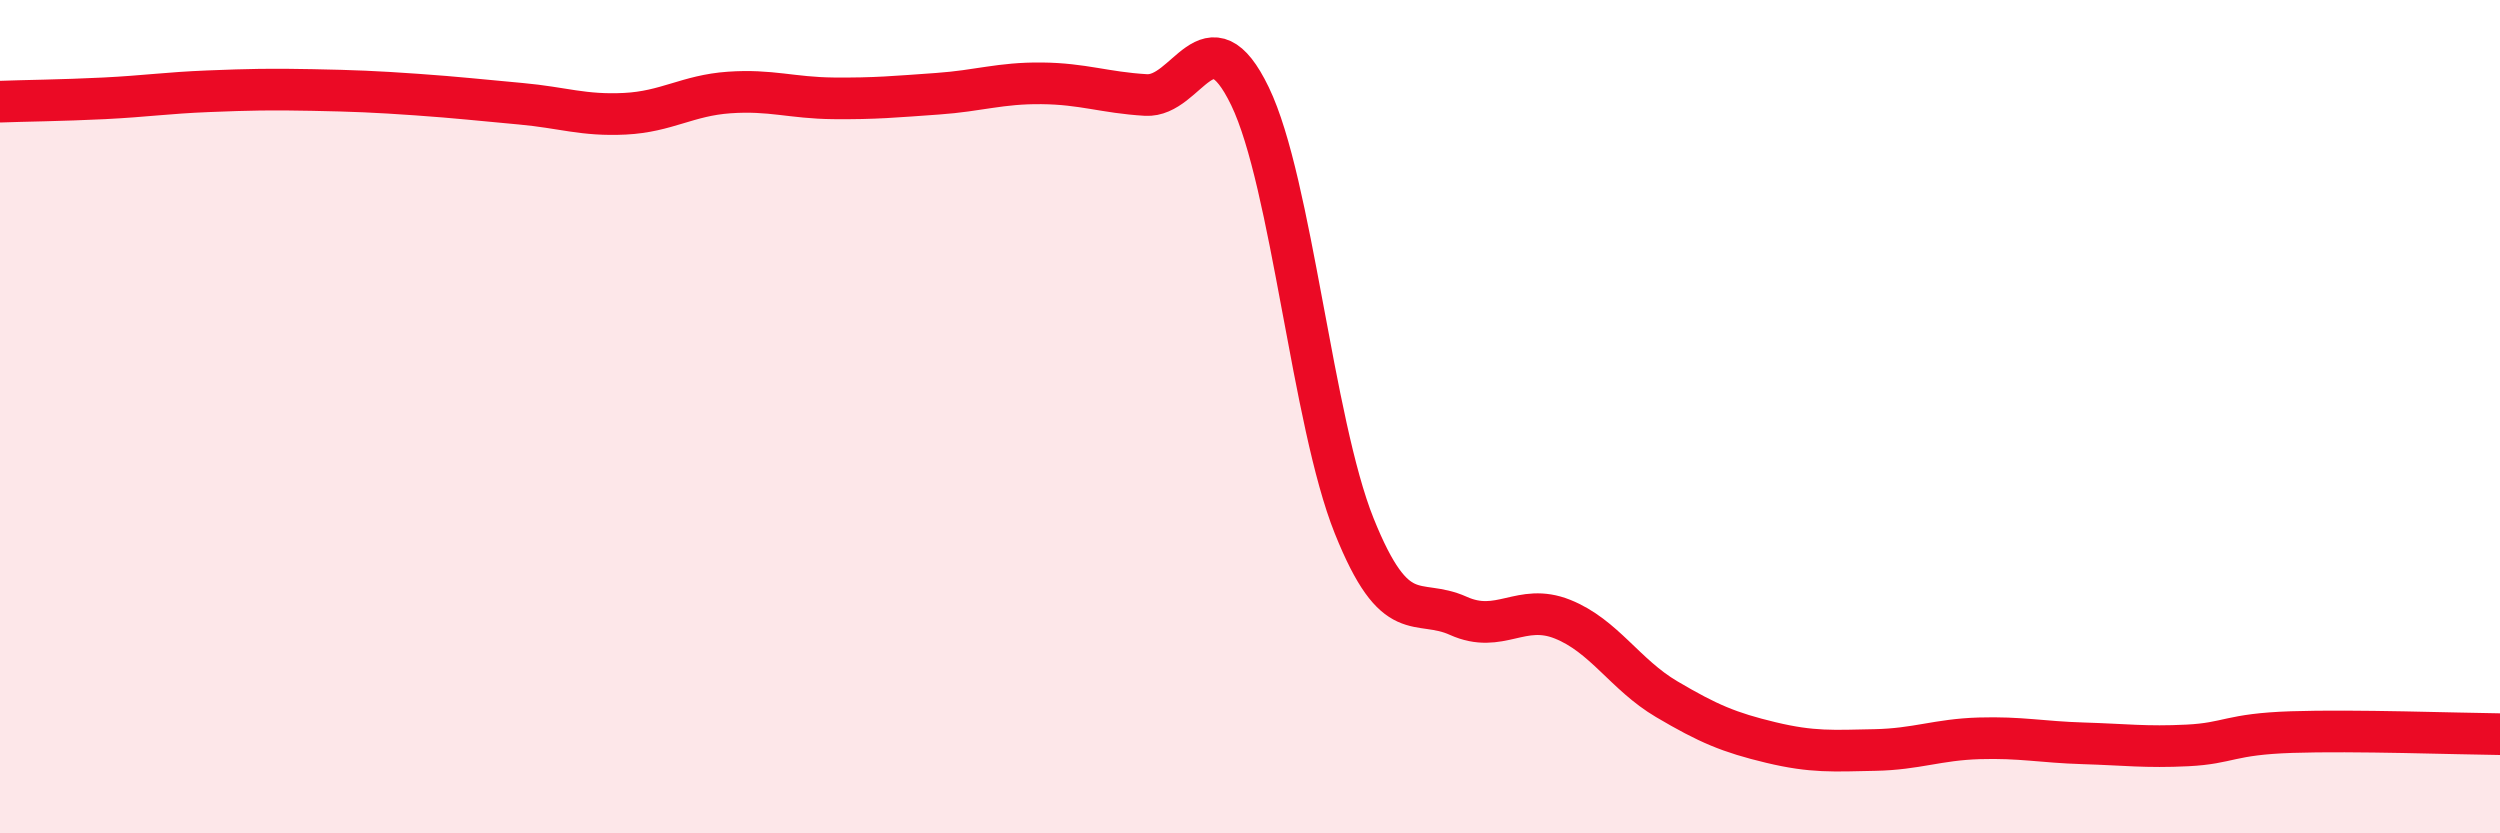
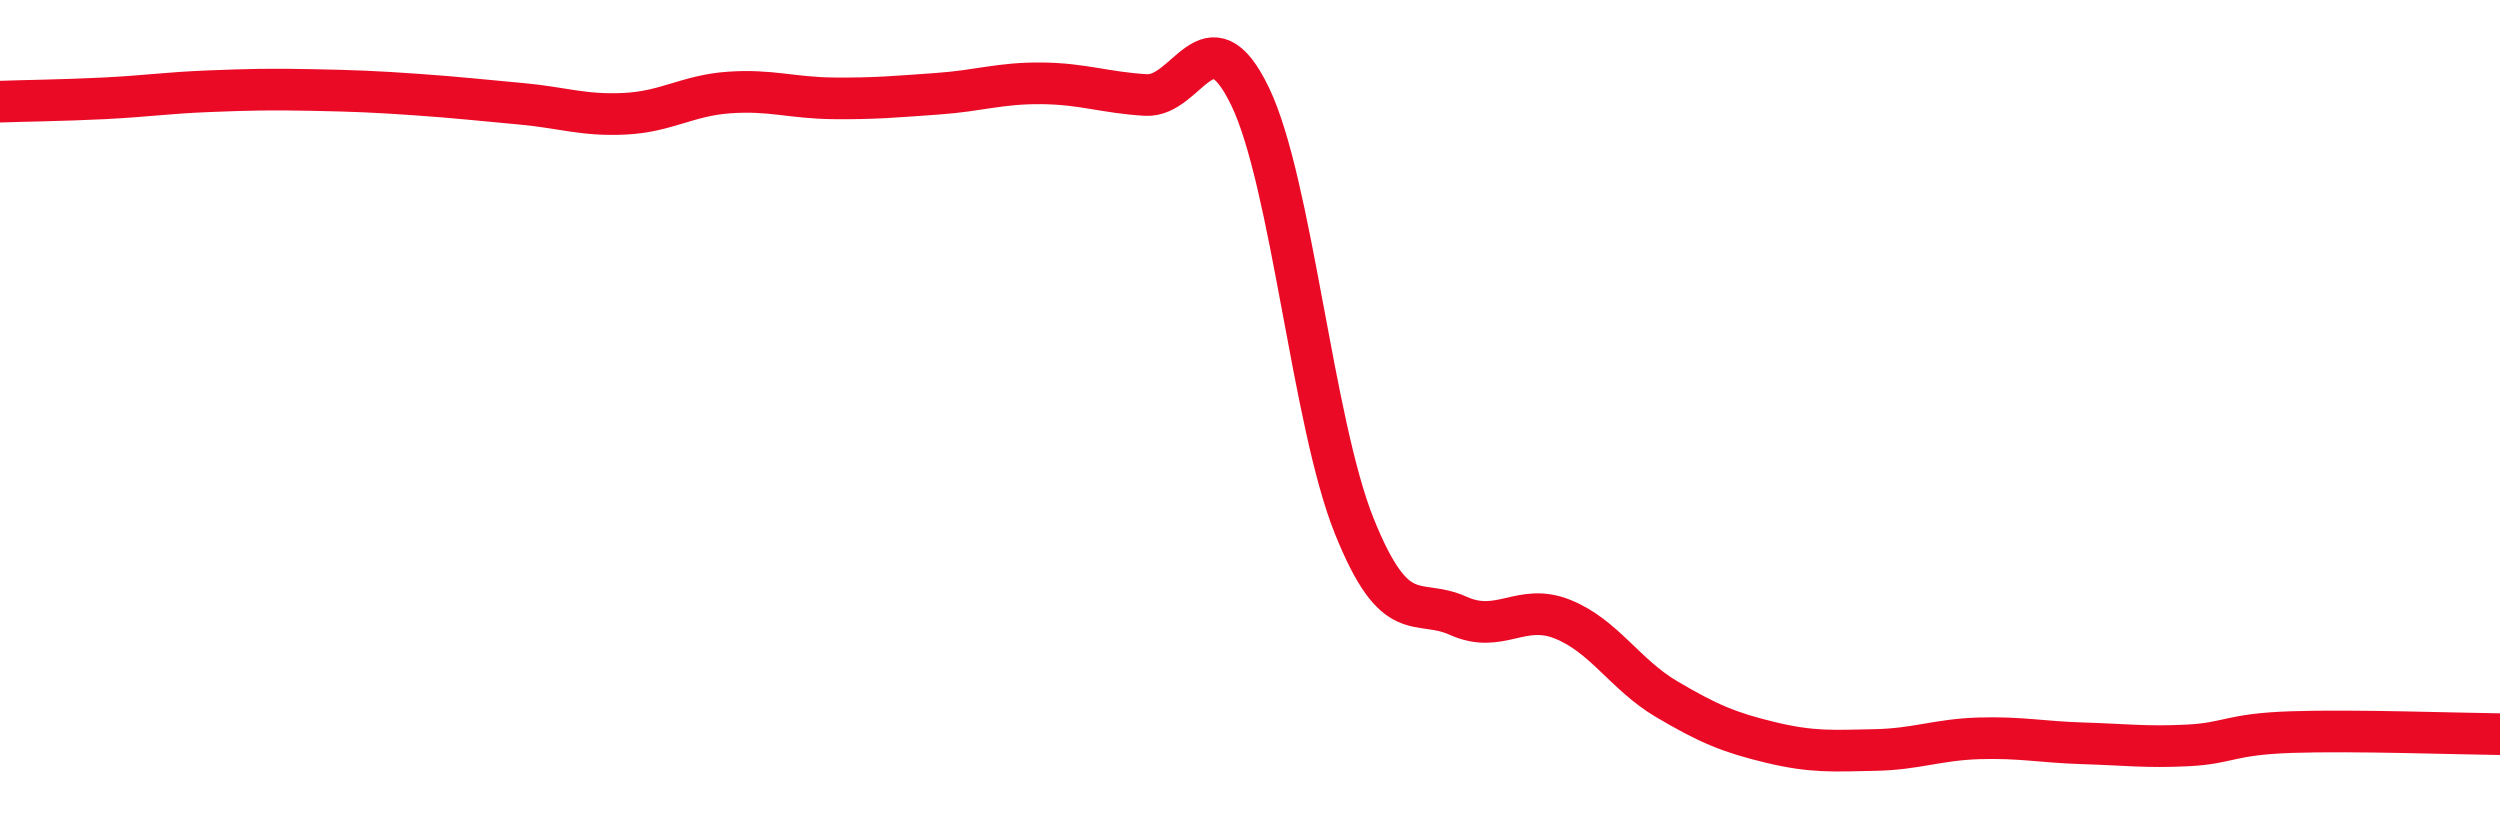
<svg xmlns="http://www.w3.org/2000/svg" width="60" height="20" viewBox="0 0 60 20">
-   <path d="M 0,2.44 C 0.5,2.42 1.5,2.41 2.5,2.36 C 3.5,2.31 4,2.23 5,2.19 C 6,2.15 6.5,2.14 7.5,2.16 C 8.5,2.18 9,2.2 10,2.27 C 11,2.34 11.5,2.4 12.5,2.49 C 13.5,2.58 14,2.78 15,2.73 C 16,2.68 16.5,2.29 17.5,2.22 C 18.5,2.15 19,2.35 20,2.36 C 21,2.37 21.5,2.32 22.5,2.25 C 23.5,2.18 24,1.99 25,2 C 26,2.01 26.5,2.22 27.5,2.28 C 28.5,2.34 29,0.24 30,2.31 C 31,4.38 31.5,10.13 32.5,12.62 C 33.5,15.11 34,14.33 35,14.78 C 36,15.23 36.5,14.46 37.5,14.86 C 38.5,15.26 39,16.19 40,16.78 C 41,17.37 41.5,17.58 42.5,17.82 C 43.5,18.06 44,18.02 45,18 C 46,17.98 46.5,17.75 47.5,17.72 C 48.5,17.69 49,17.81 50,17.84 C 51,17.87 51.5,17.94 52.5,17.89 C 53.5,17.84 53.5,17.62 55,17.57 C 56.5,17.52 59,17.61 60,17.62L60 20L0 20Z" fill="#EB0A25" opacity="0.1" stroke-linecap="round" stroke-linejoin="round" />
  <path d="M 0,2.44 C 0.5,2.42 1.5,2.41 2.5,2.36 C 3.5,2.31 4,2.23 5,2.19 C 6,2.15 6.5,2.14 7.5,2.16 C 8.5,2.18 9,2.2 10,2.27 C 11,2.34 11.5,2.4 12.5,2.49 C 13.5,2.58 14,2.78 15,2.73 C 16,2.68 16.5,2.29 17.5,2.22 C 18.5,2.15 19,2.35 20,2.36 C 21,2.37 21.5,2.32 22.5,2.25 C 23.5,2.18 24,1.99 25,2 C 26,2.01 26.5,2.22 27.5,2.28 C 28.5,2.34 29,0.24 30,2.31 C 31,4.38 31.5,10.13 32.5,12.62 C 33.5,15.11 34,14.33 35,14.78 C 36,15.23 36.5,14.46 37.5,14.86 C 38.5,15.26 39,16.19 40,16.78 C 41,17.37 41.5,17.58 42.5,17.82 C 43.5,18.06 44,18.02 45,18 C 46,17.98 46.5,17.75 47.5,17.72 C 48.5,17.69 49,17.81 50,17.84 C 51,17.87 51.5,17.94 52.5,17.89 C 53.5,17.84 53.5,17.62 55,17.57 C 56.5,17.52 59,17.61 60,17.62" stroke="#EB0A25" stroke-width="1" fill="none" stroke-linecap="round" stroke-linejoin="round" />
</svg>